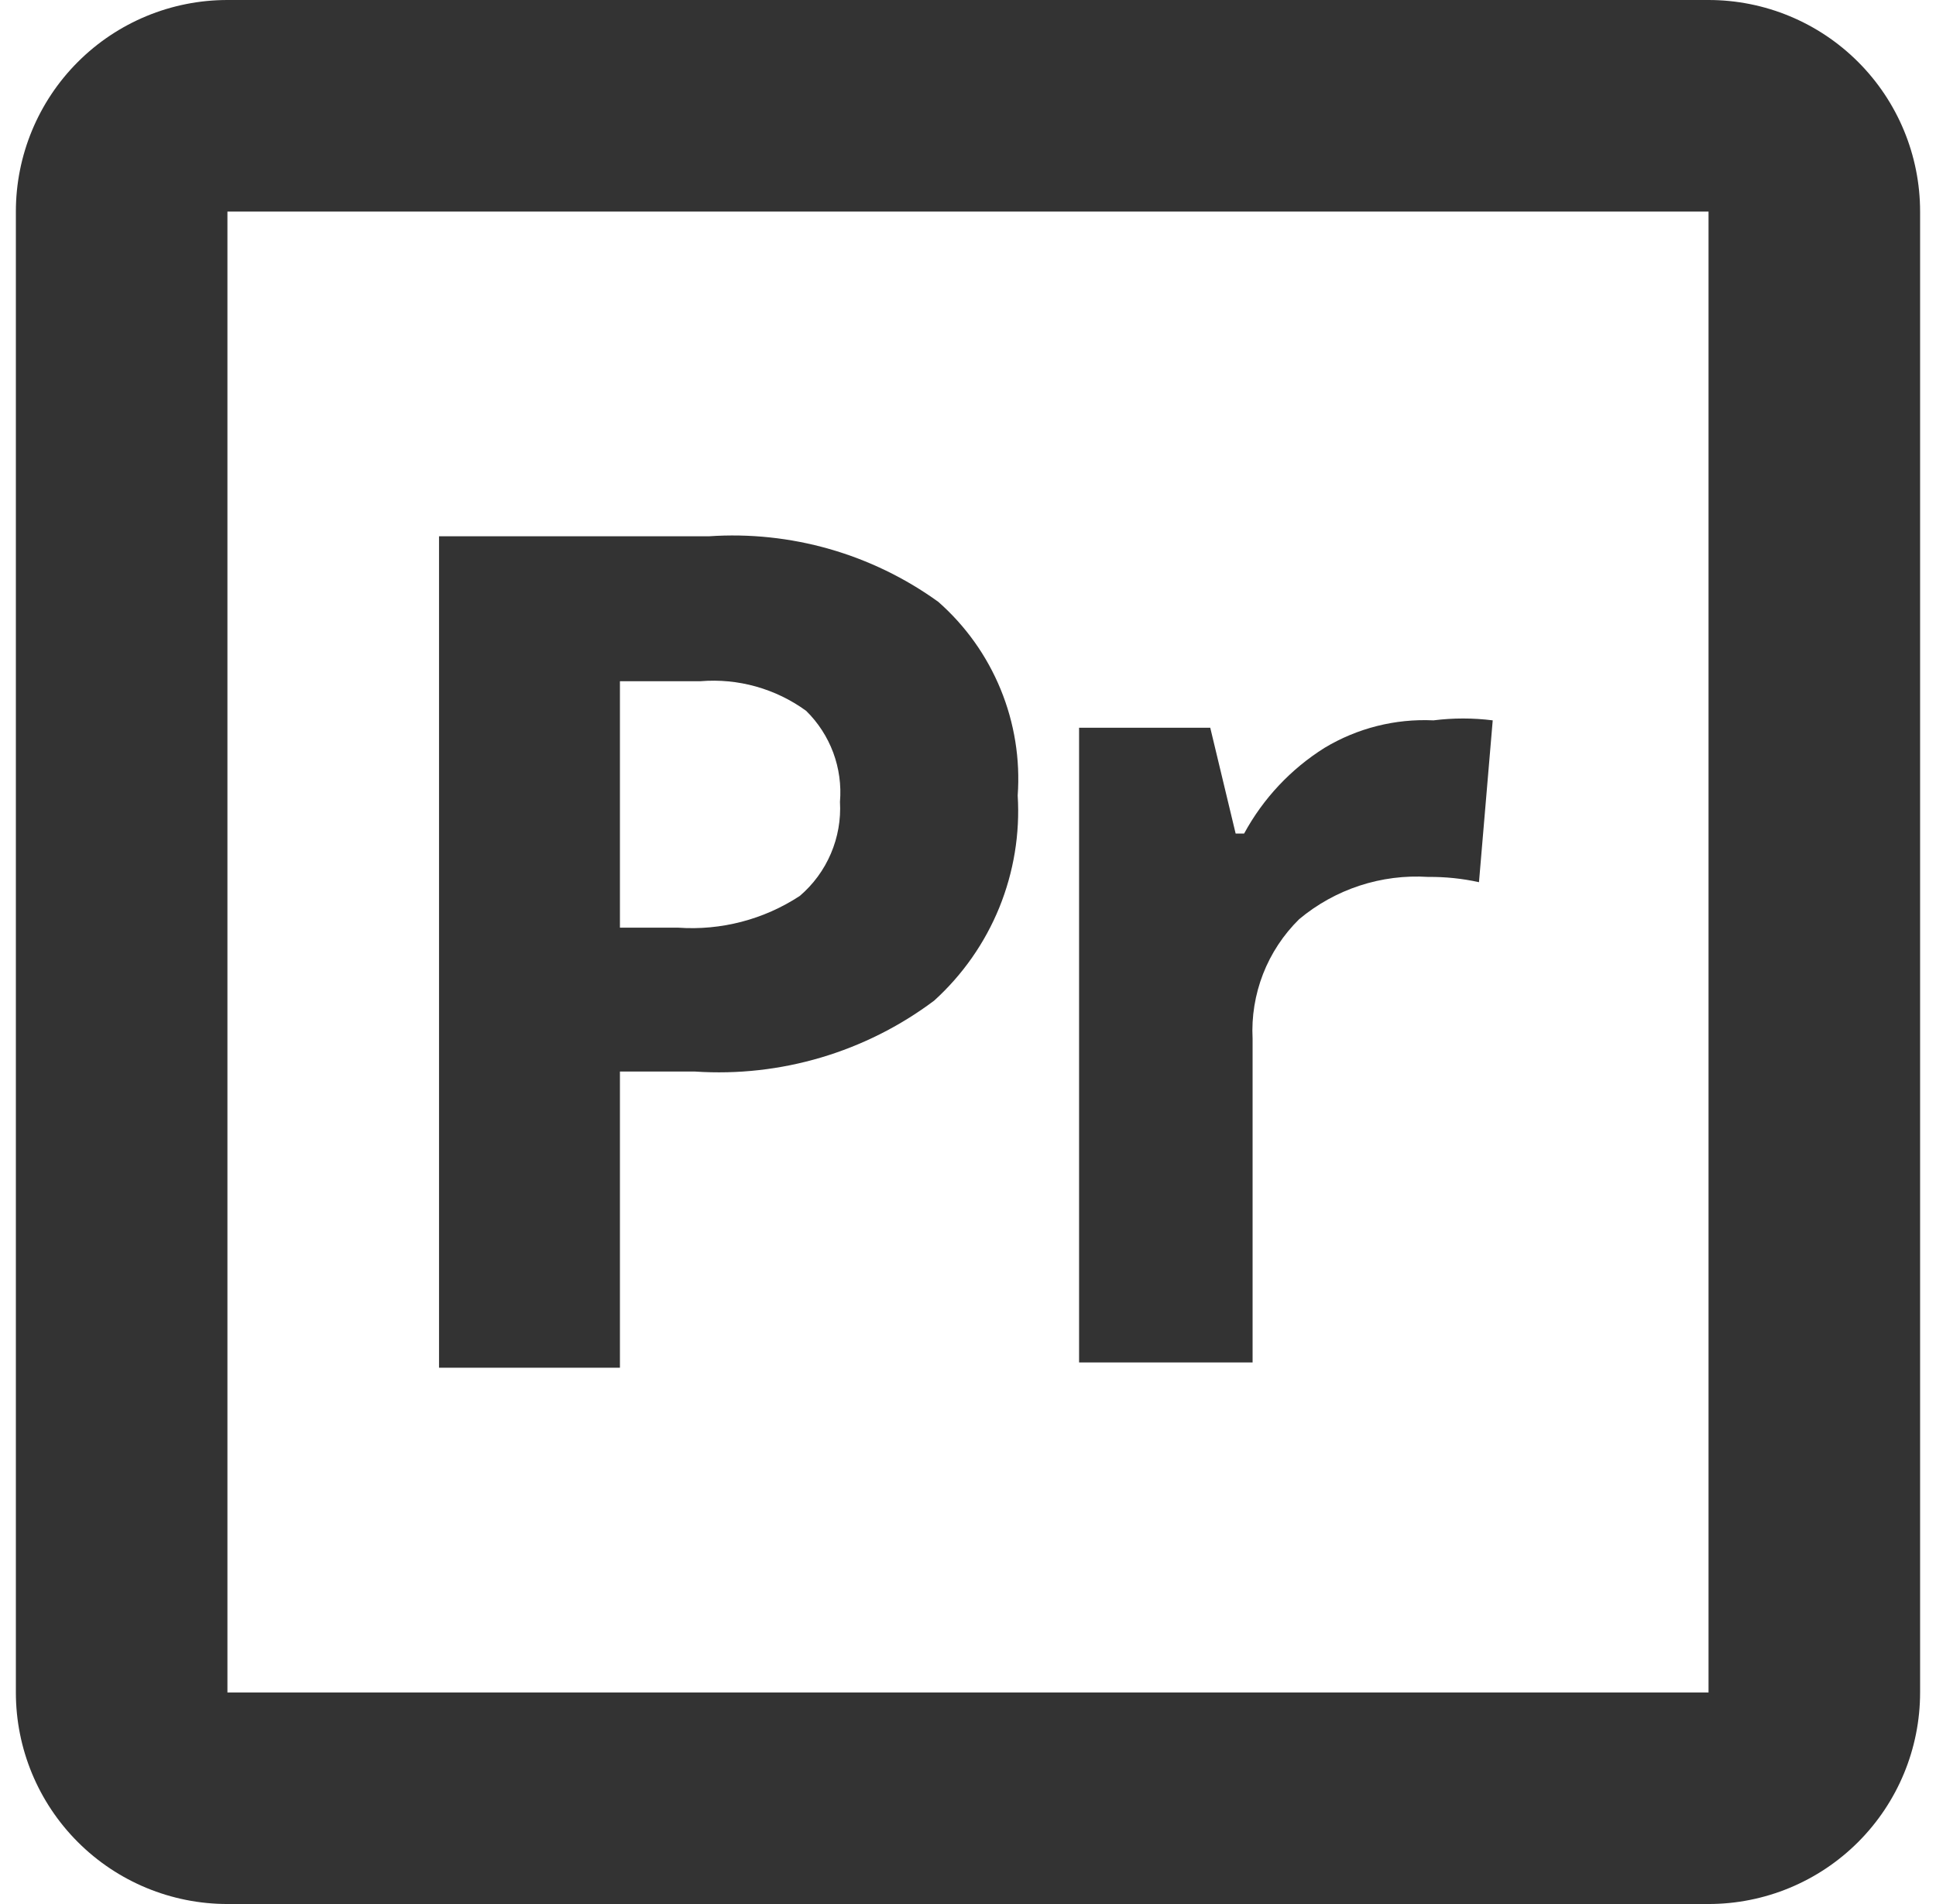
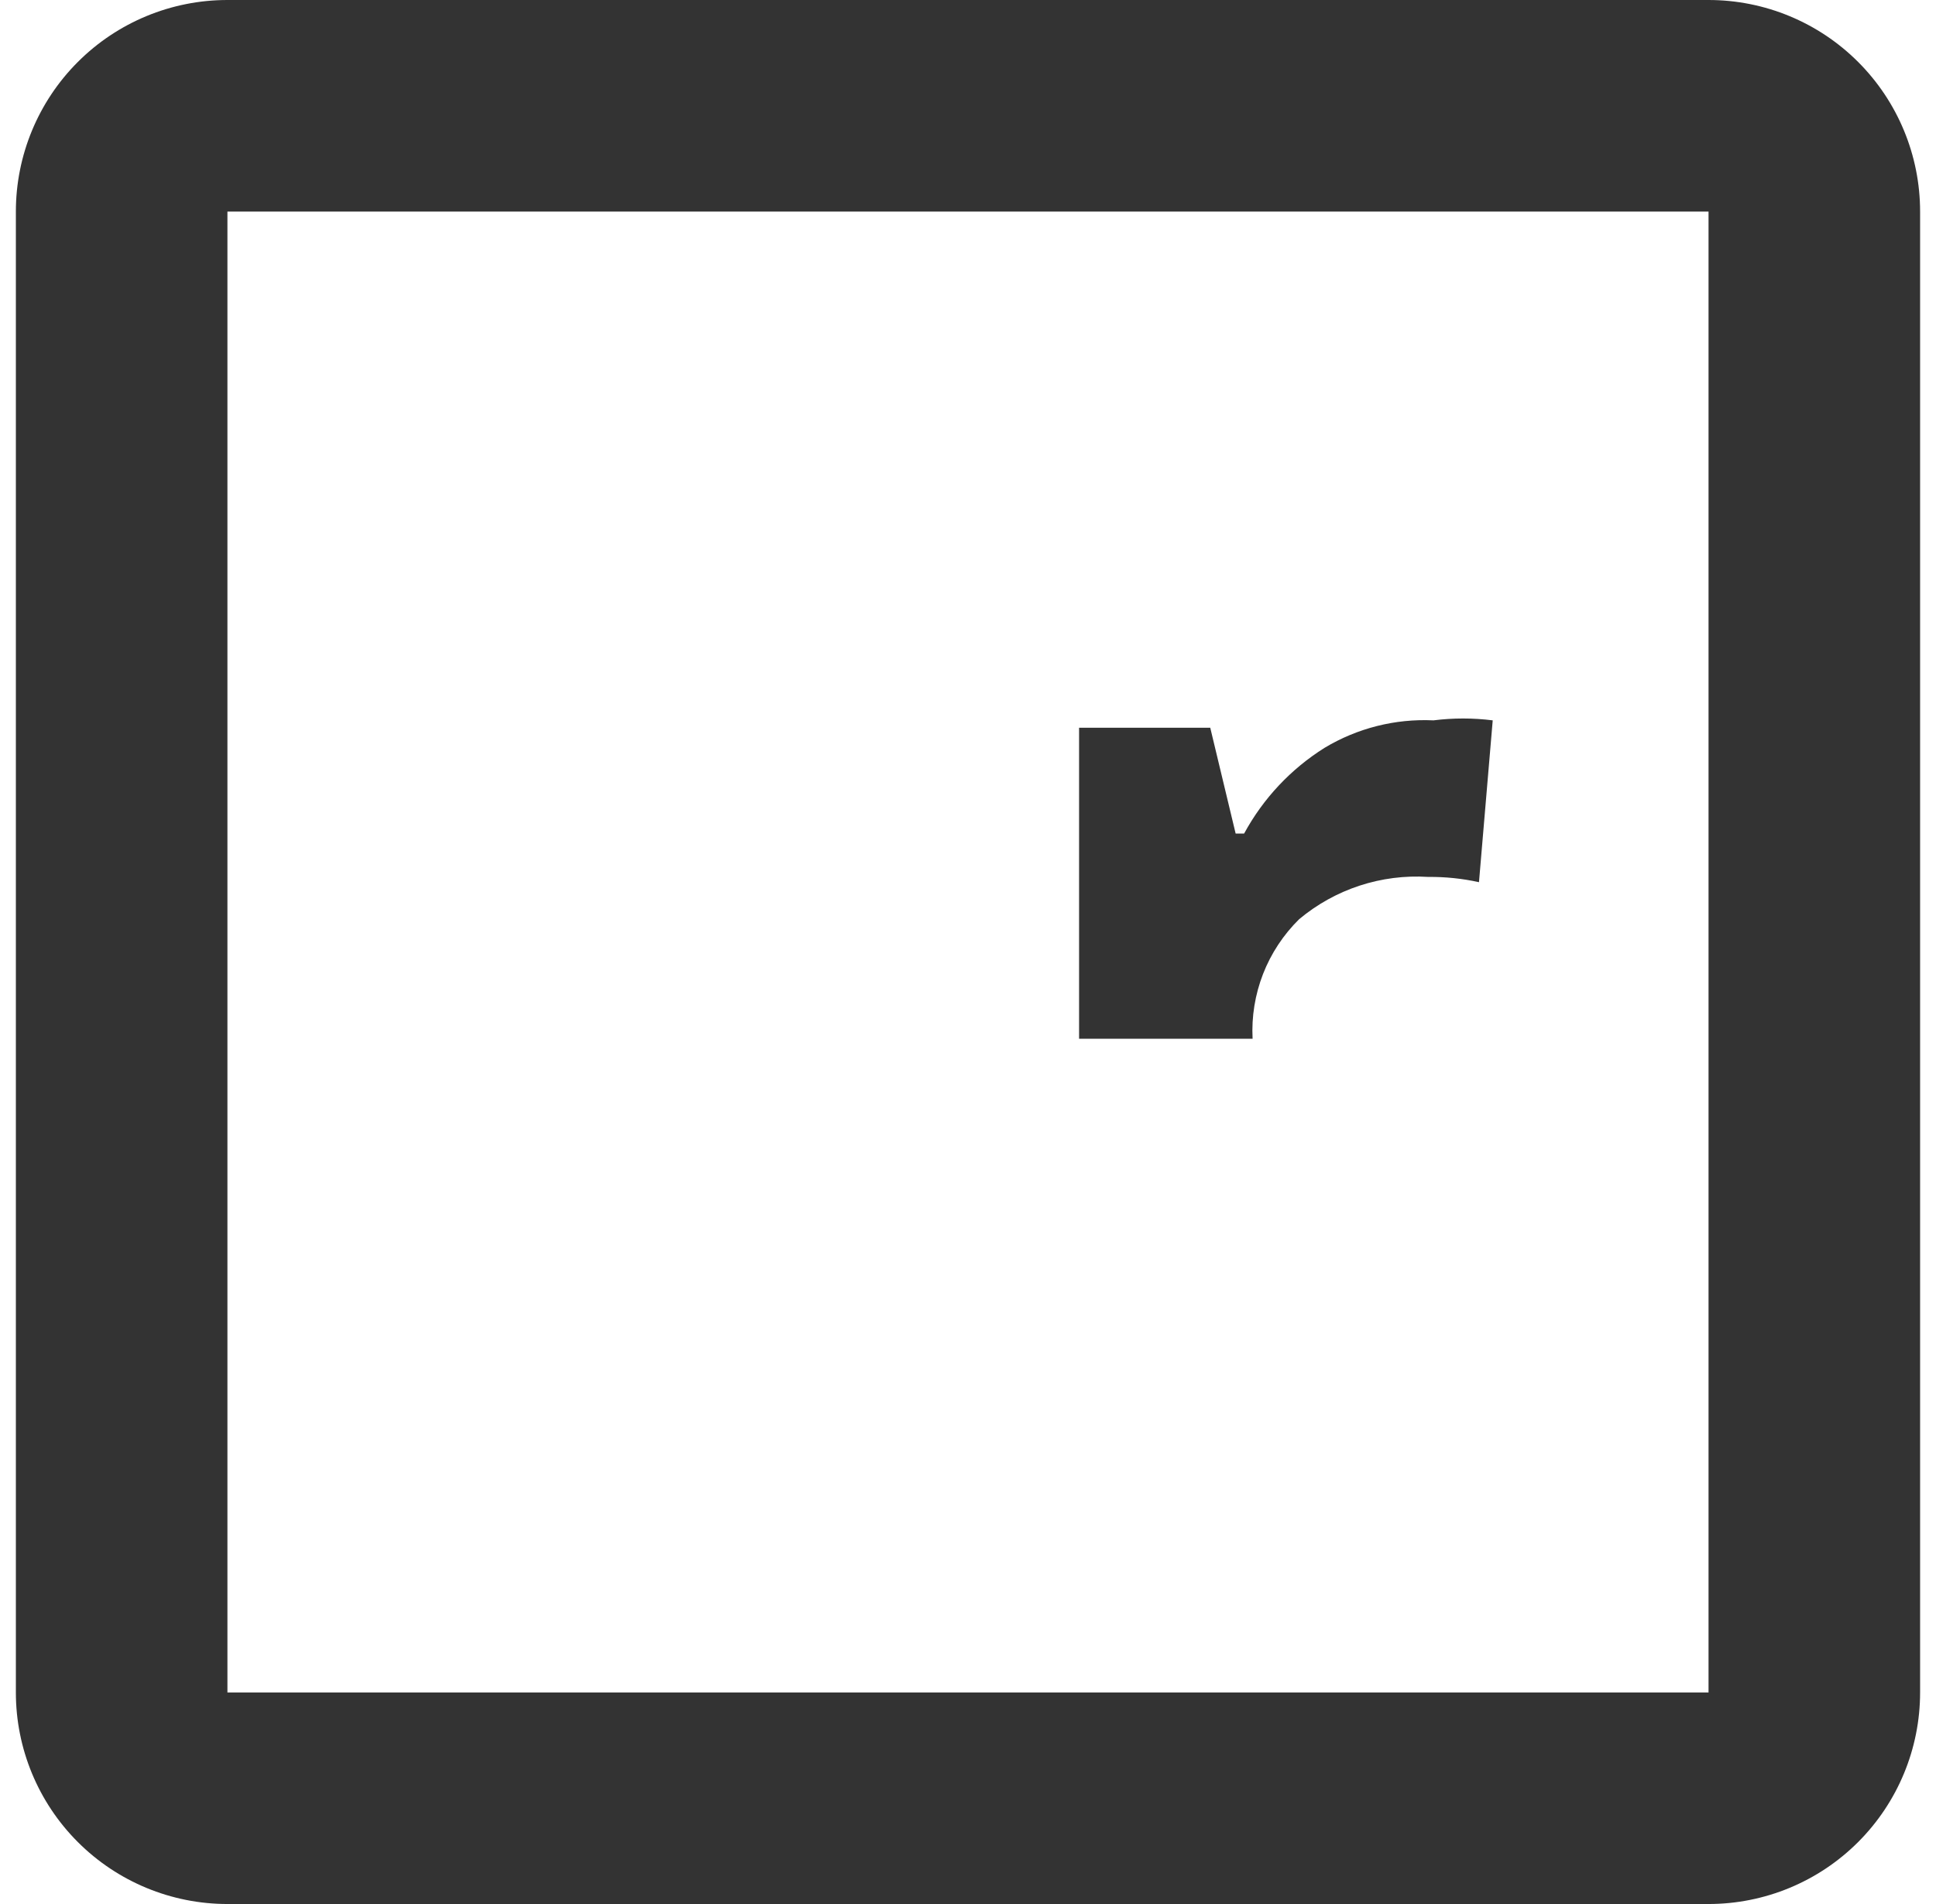
<svg xmlns="http://www.w3.org/2000/svg" width="61" height="60" viewBox="0 0 61 60" fill="none">
  <path d="M53.833 6.667V53.333H7.166V6.667H53.833ZM53.833 0H7.166C5.398 0 3.702 0.702 2.452 1.953C1.202 3.203 0.5 4.899 0.5 6.667V53.333C0.5 55.101 1.202 56.797 2.452 58.047C3.702 59.298 5.398 60 7.166 60H53.833C55.601 60 57.297 59.298 58.547 58.047C59.797 56.797 60.499 55.101 60.499 53.333V6.667C60.499 4.899 59.797 3.203 58.547 1.953C57.297 0.702 55.601 0 53.833 0Z" fill="#333333" />
-   <path d="M32.066 25.067C32.14 26.273 31.941 27.48 31.486 28.6C31.03 29.719 30.328 30.721 29.433 31.533C27.27 33.155 24.597 33.947 21.9 33.767H19.533V43.1H13.833V16.9H22.333C24.912 16.723 27.471 17.454 29.566 18.967C30.424 19.723 31.096 20.666 31.529 21.724C31.963 22.782 32.147 23.926 32.066 25.067ZM19.533 29.233H21.366C22.719 29.328 24.066 28.977 25.2 28.233C25.625 27.87 25.961 27.413 26.18 26.898C26.4 26.384 26.498 25.825 26.466 25.267C26.51 24.74 26.437 24.21 26.253 23.714C26.068 23.219 25.777 22.77 25.4 22.4C24.436 21.699 23.253 21.368 22.066 21.467H19.533V29.233Z" fill="#333333" />
-   <path d="M45.166 22.7C45.786 22.622 46.413 22.622 47.033 22.7L46.6 27.8C46.075 27.684 45.538 27.629 45 27.634C43.523 27.54 42.068 28.017 40.933 28.967C40.437 29.456 40.049 30.044 39.796 30.693C39.544 31.342 39.431 32.038 39.467 32.733V42.934H34V22.933H38.133L38.933 26.267H39.2C39.798 25.164 40.671 24.234 41.733 23.567C42.767 22.945 43.962 22.643 45.166 22.7Z" fill="#333333" />
+   <path d="M45.166 22.7C45.786 22.622 46.413 22.622 47.033 22.7L46.6 27.8C46.075 27.684 45.538 27.629 45 27.634C43.523 27.54 42.068 28.017 40.933 28.967C40.437 29.456 40.049 30.044 39.796 30.693C39.544 31.342 39.431 32.038 39.467 32.733H34V22.933H38.133L38.933 26.267H39.2C39.798 25.164 40.671 24.234 41.733 23.567C42.767 22.945 43.962 22.643 45.166 22.7Z" fill="#333333" />
</svg>